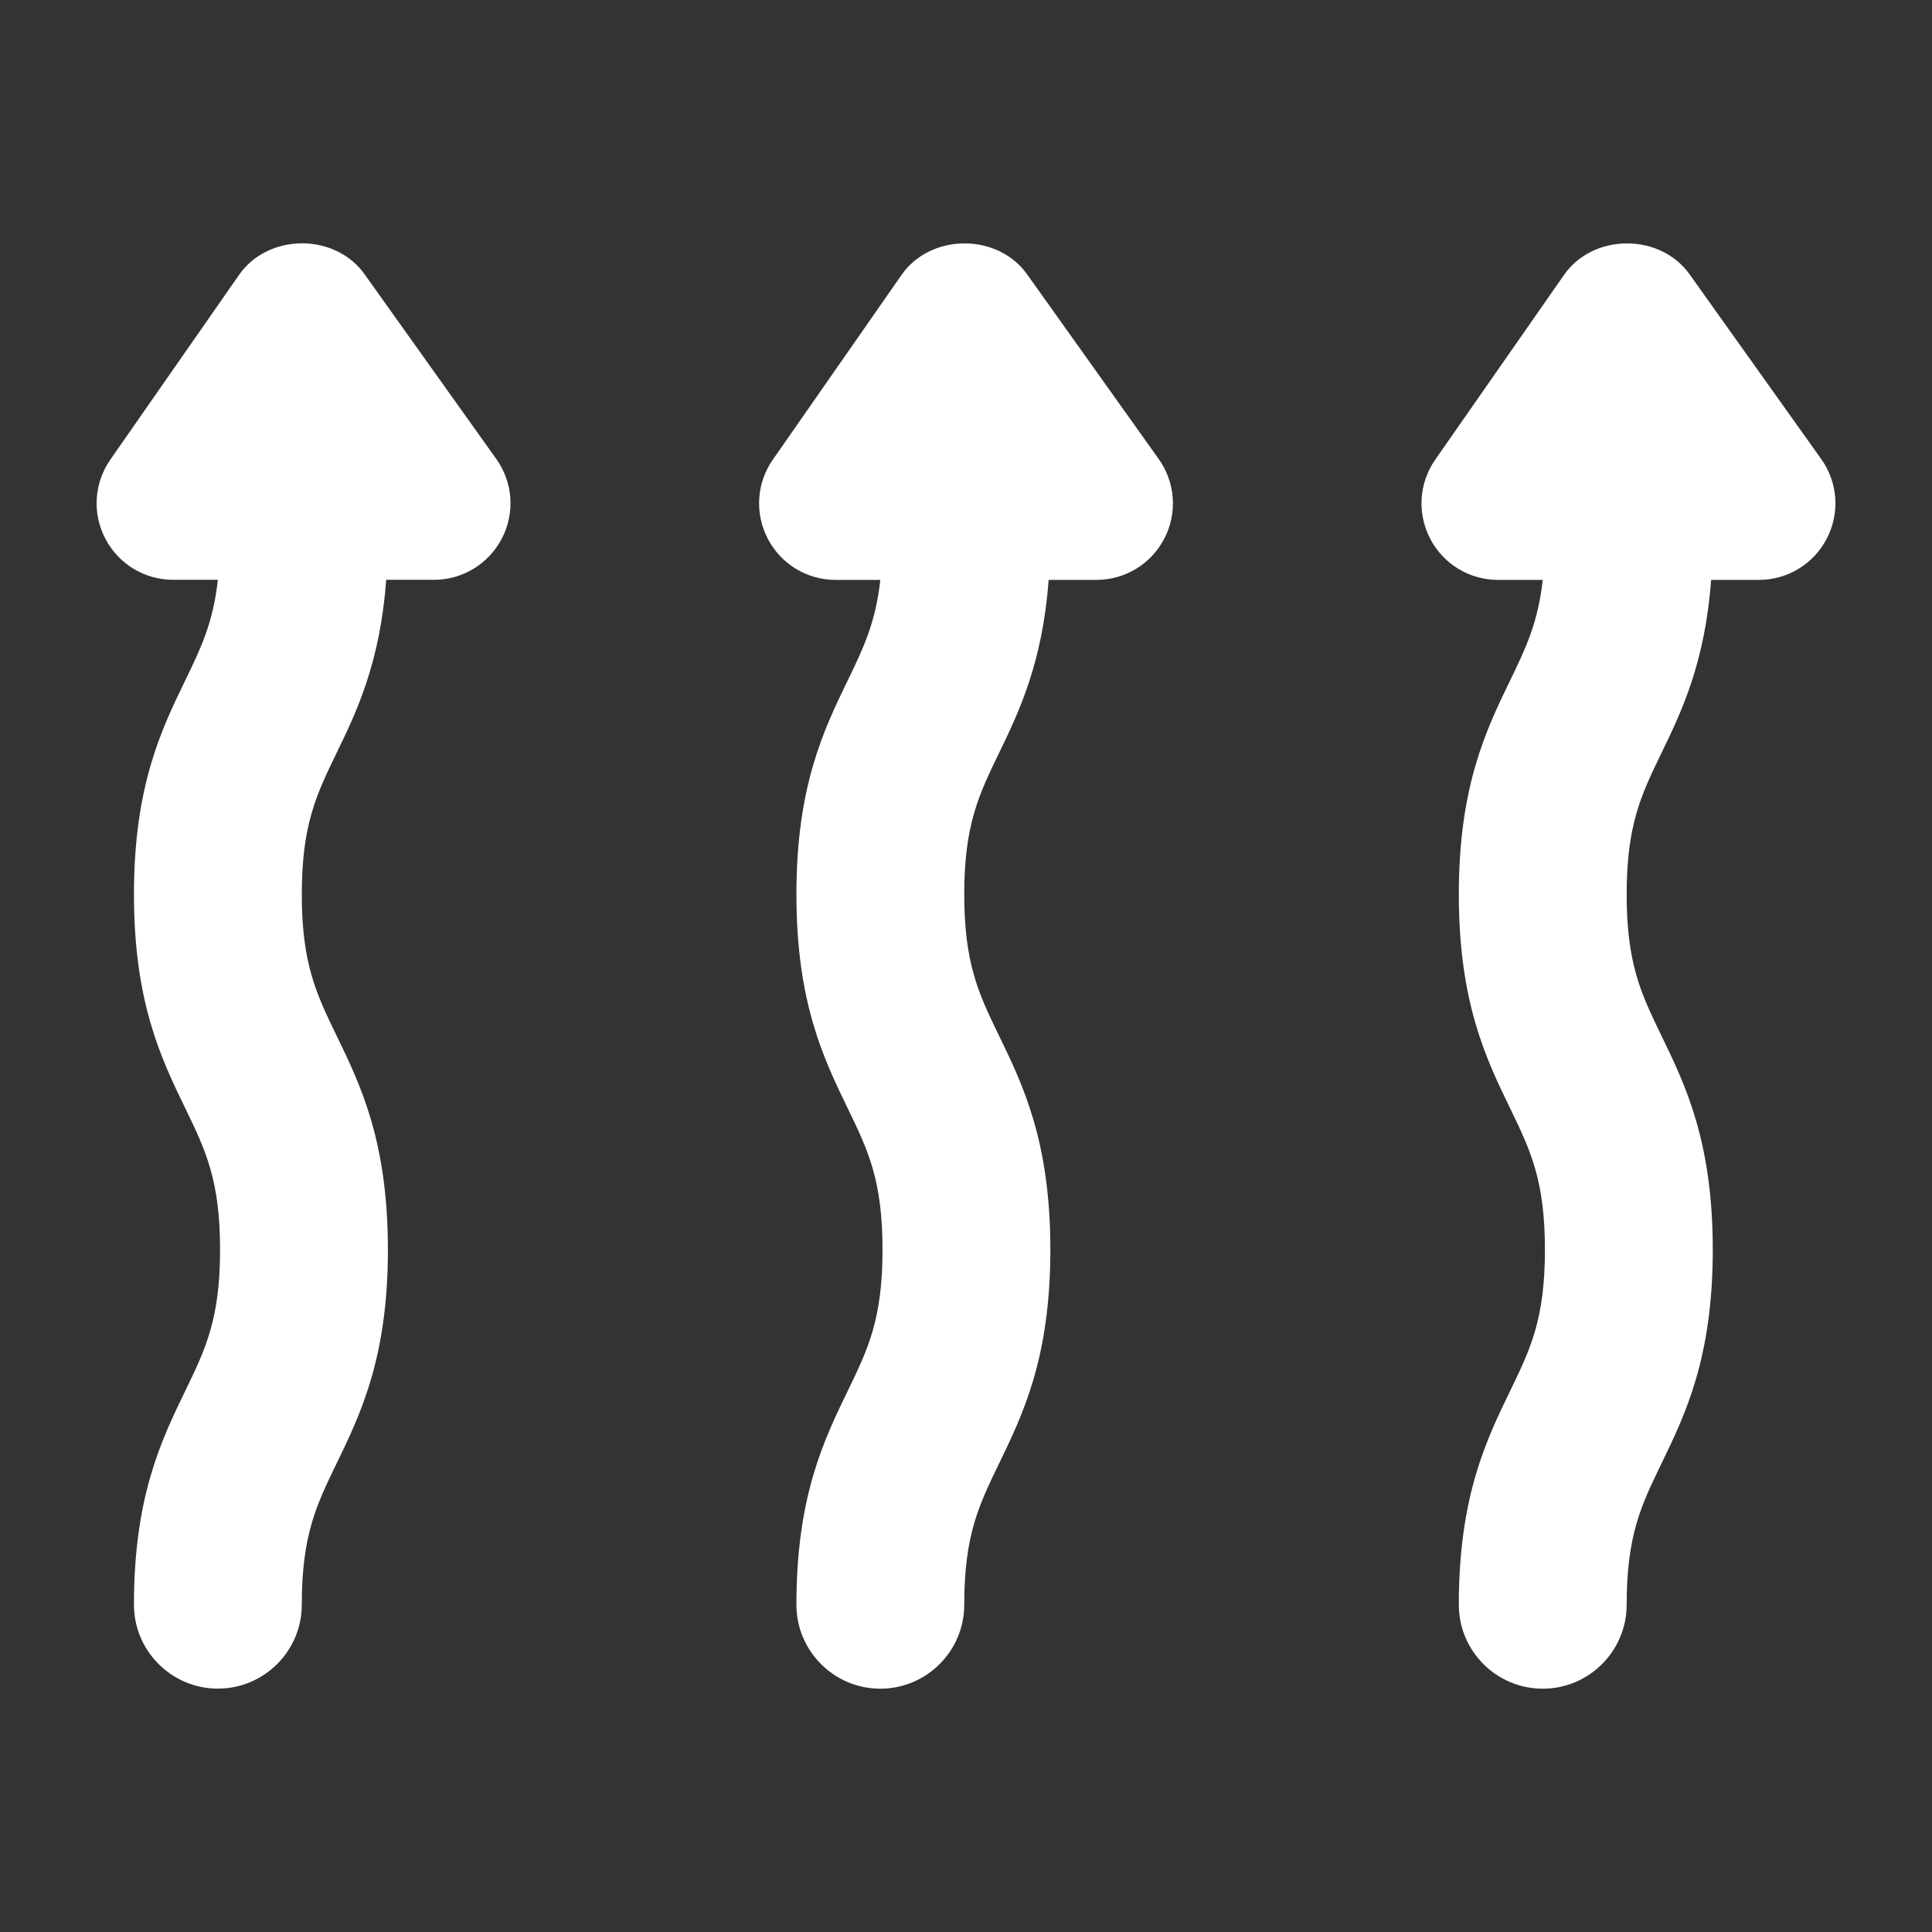
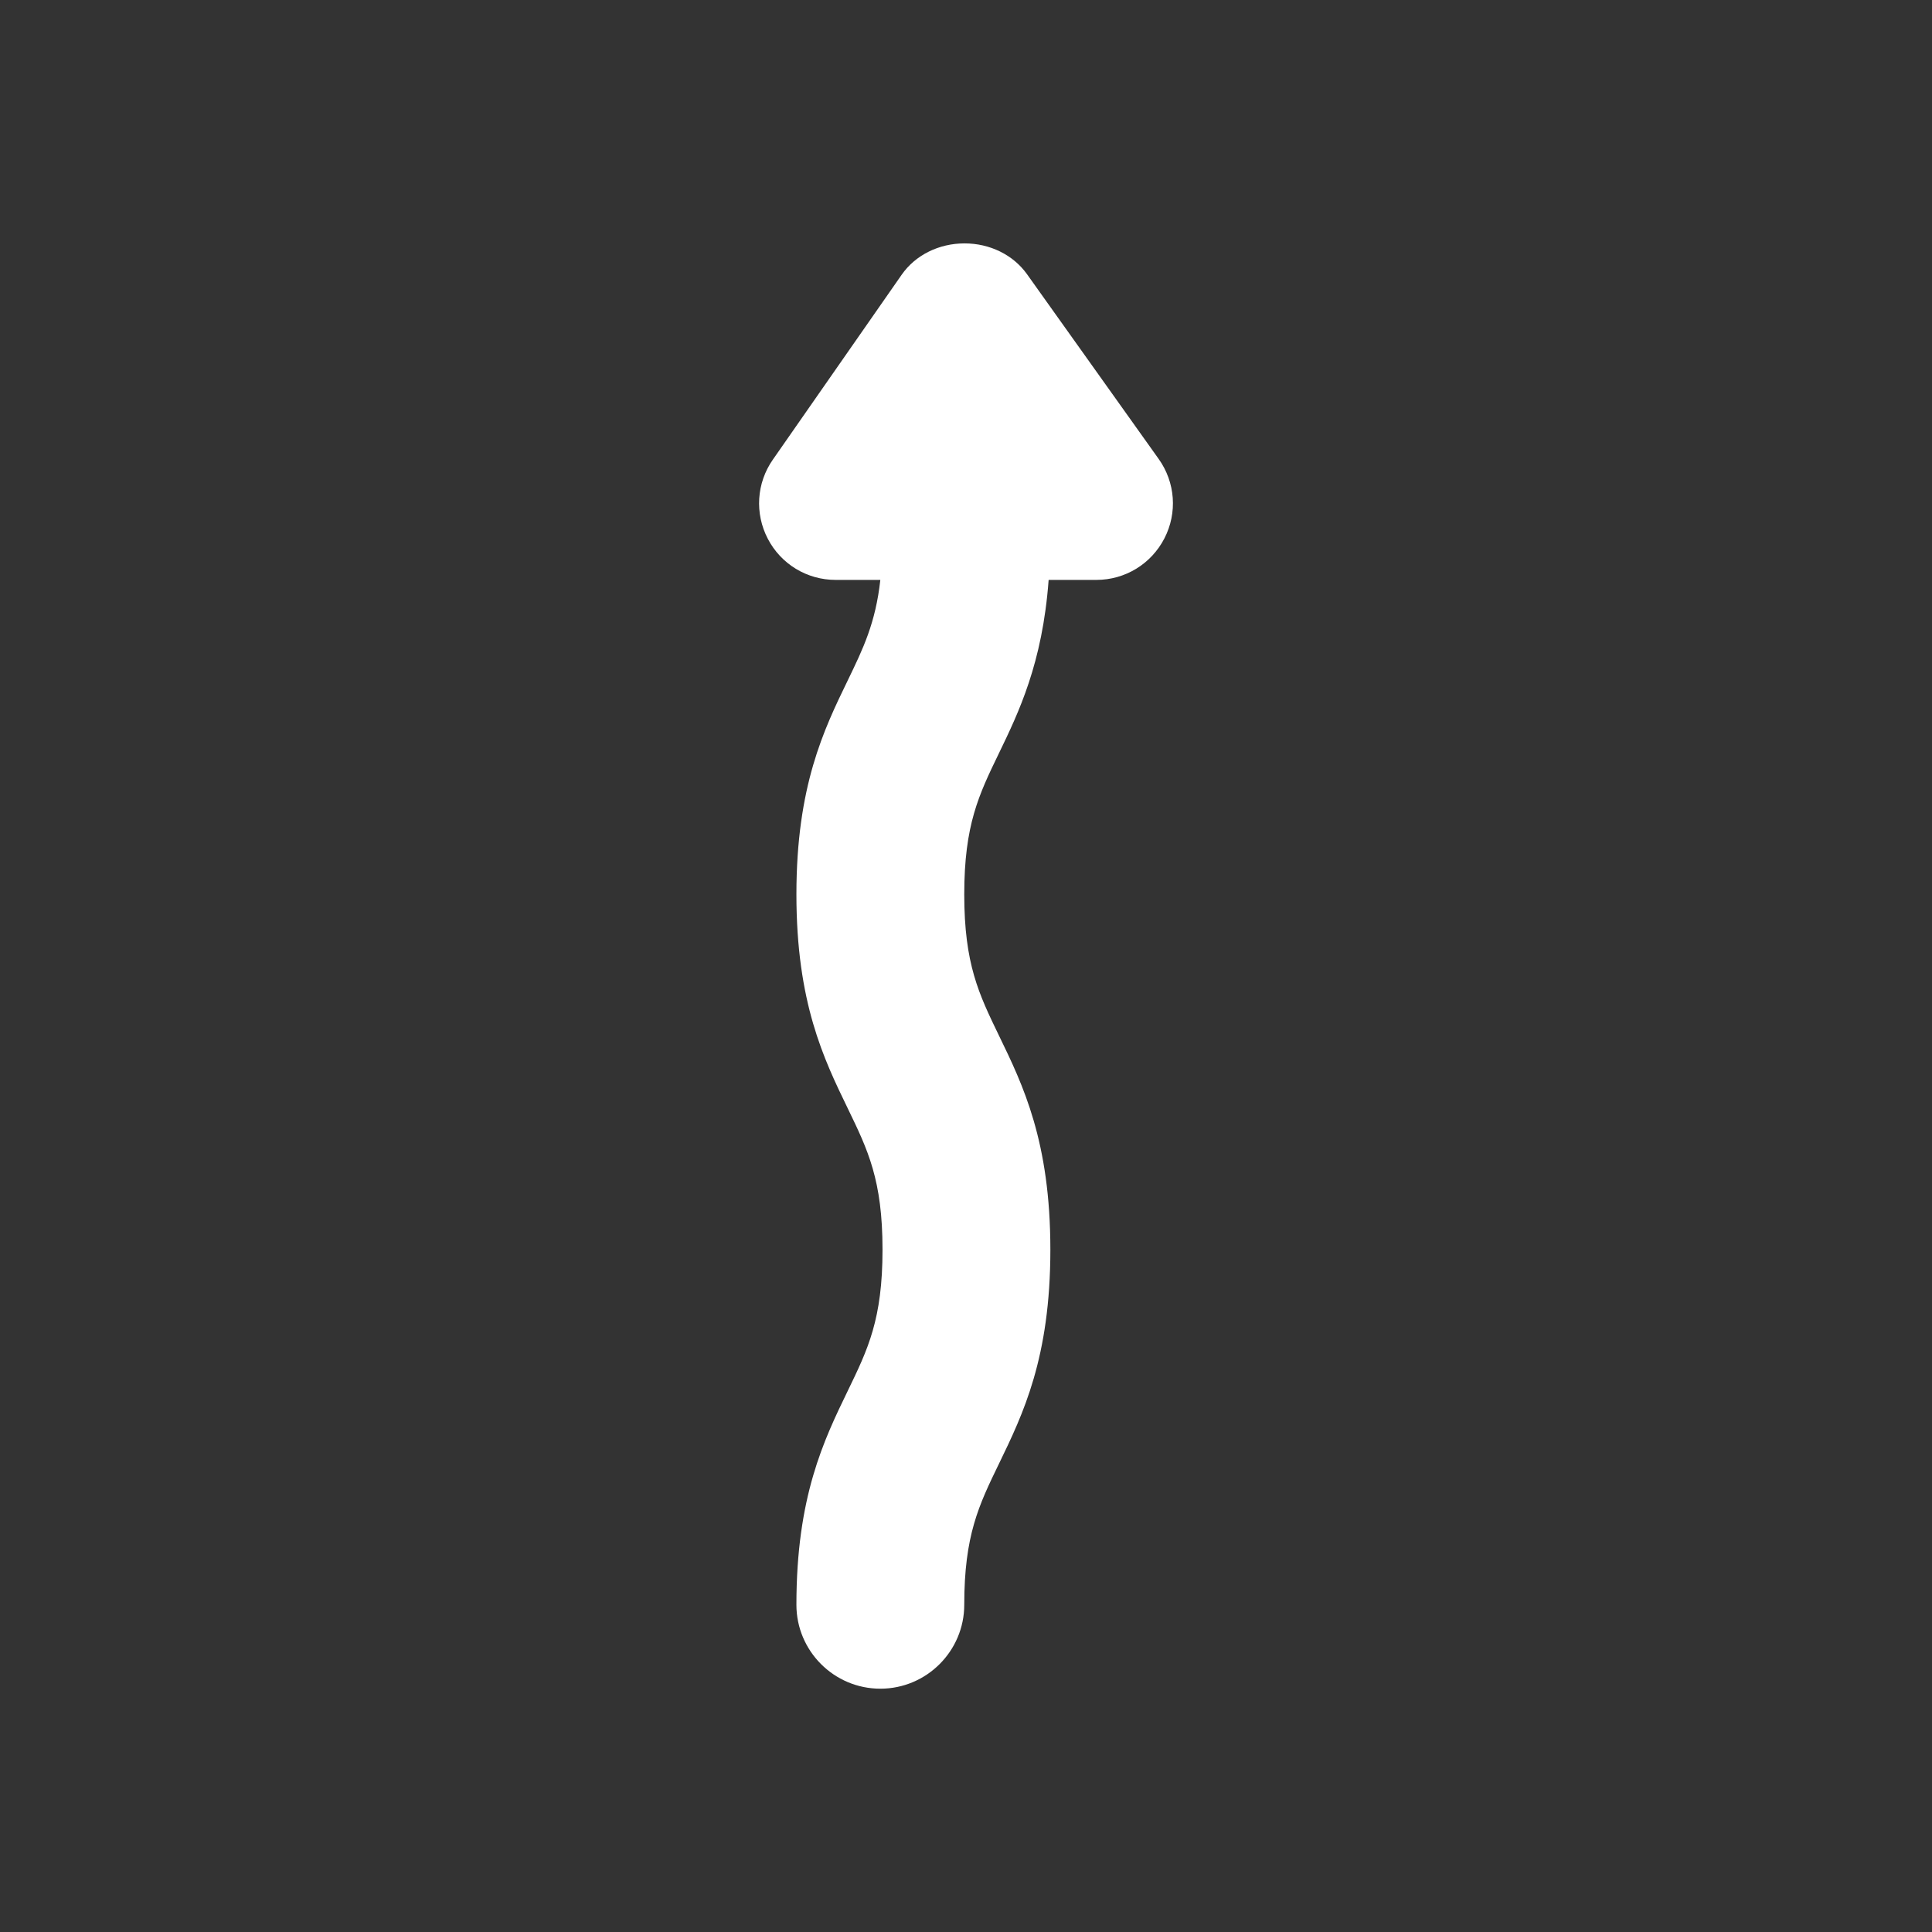
<svg xmlns="http://www.w3.org/2000/svg" height="1200pt" viewBox="0 0 1200 1200" width="1200pt">
  <rect x="0" y="0" width="1200" height="1200" fill="#333333" stroke="none" />
  <g fill="#fff">
-     <path d="m226.31 170.16c-8.484-11.906-22.969-19.031-38.672-19.031-15.938 0-30.562 7.266-39.047 19.453l-80.016 114.84c-10.172 14.578-11.391 33.422-3.141 49.172 8.203 15.75 24.375 25.547 42.141 25.547h27.75c-2.953 26.719-10.688 42.703-20.156 62.25-15 30.891-31.969 65.906-31.969 133.08s16.969 102.19 31.969 133.08c12.469 25.781 21.516 44.391 21.516 87.609 0 43.172-9.047 61.781-21.516 87.516-15 30.938-31.969 65.953-31.969 133.03 0 28.734 23.391 52.125 52.125 52.125s52.125-23.391 52.125-52.125c0-43.172 9.047-61.781 21.516-87.516 15-30.938 31.969-65.953 31.969-133.03 0-67.172-16.969-102.19-31.969-133.08-12.469-25.781-21.516-44.391-21.516-87.609s9.047-61.828 21.516-87.609c12.188-25.078 27.141-55.875 30.891-107.72h29.625c17.859 0 34.078-9.891 42.281-25.781s6.844-34.828-3.562-49.359z" />
    <path d="m651.32 360.19h29.625c17.906 0 34.078-9.891 42.281-25.781s6.797-34.828-3.562-49.359l-81.844-114.84c-8.531-11.906-22.969-19.031-38.719-19.031-15.938 0-30.562 7.266-39.047 19.453l-80.016 114.84c-10.172 14.578-11.344 33.422-3.141 49.172s24.328 25.547 42.141 25.547h27.75c-2.953 26.719-10.688 42.703-20.156 62.25-15 30.891-31.969 65.906-31.969 133.08s16.969 102.19 31.969 133.08c12.469 25.781 21.516 44.391 21.516 87.609 0 43.172-9.047 61.781-21.516 87.516-15 30.938-31.969 65.953-31.969 133.03 0 28.734 23.391 52.125 52.125 52.125s52.125-23.391 52.125-52.125c0-43.172 9.047-61.781 21.516-87.516 15-30.938 31.969-65.953 31.969-133.03 0-67.172-16.969-102.19-31.969-133.08-12.469-25.781-21.516-44.391-21.516-87.609s9.047-61.828 21.516-87.609c12.141-25.125 27.094-55.875 30.891-107.72z" />
-     <path d="m1062.8 360.19h29.625c17.859 0 34.078-9.891 42.281-25.781s6.844-34.828-3.562-49.359l-81.844-114.84c-8.531-11.906-22.969-19.031-38.719-19.031-15.938 0-30.562 7.266-39.047 19.453l-80.062 114.84c-10.172 14.578-11.344 33.422-3.141 49.172s24.375 25.547 42.141 25.547h27.75c-2.953 26.719-10.688 42.703-20.156 62.25-15 30.891-31.969 65.906-31.969 133.08s16.969 102.19 31.969 133.08c12.469 25.781 21.516 44.391 21.516 87.609 0 43.172-9.047 61.781-21.516 87.516-15 30.938-31.969 65.953-31.969 133.03 0 28.734 23.391 52.125 52.125 52.125s52.125-23.391 52.125-52.125c0-43.172 9.047-61.781 21.516-87.516 15-30.938 31.969-65.953 31.969-133.03 0-67.172-16.969-102.19-31.969-133.08-12.469-25.781-21.516-44.391-21.516-87.609s9.047-61.828 21.516-87.609c12.188-25.125 27.141-55.875 30.938-107.72z" />
  </g>
</svg>